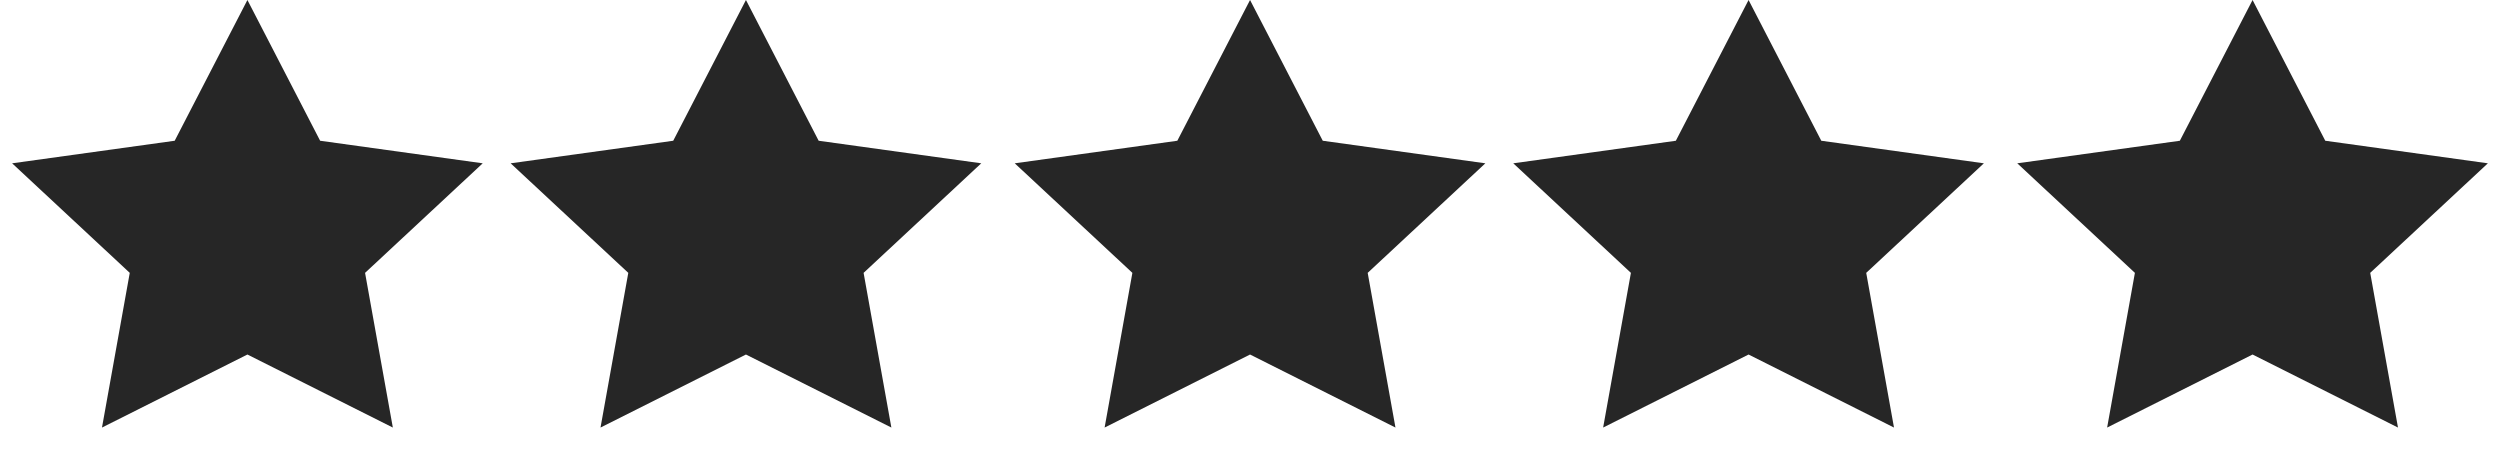
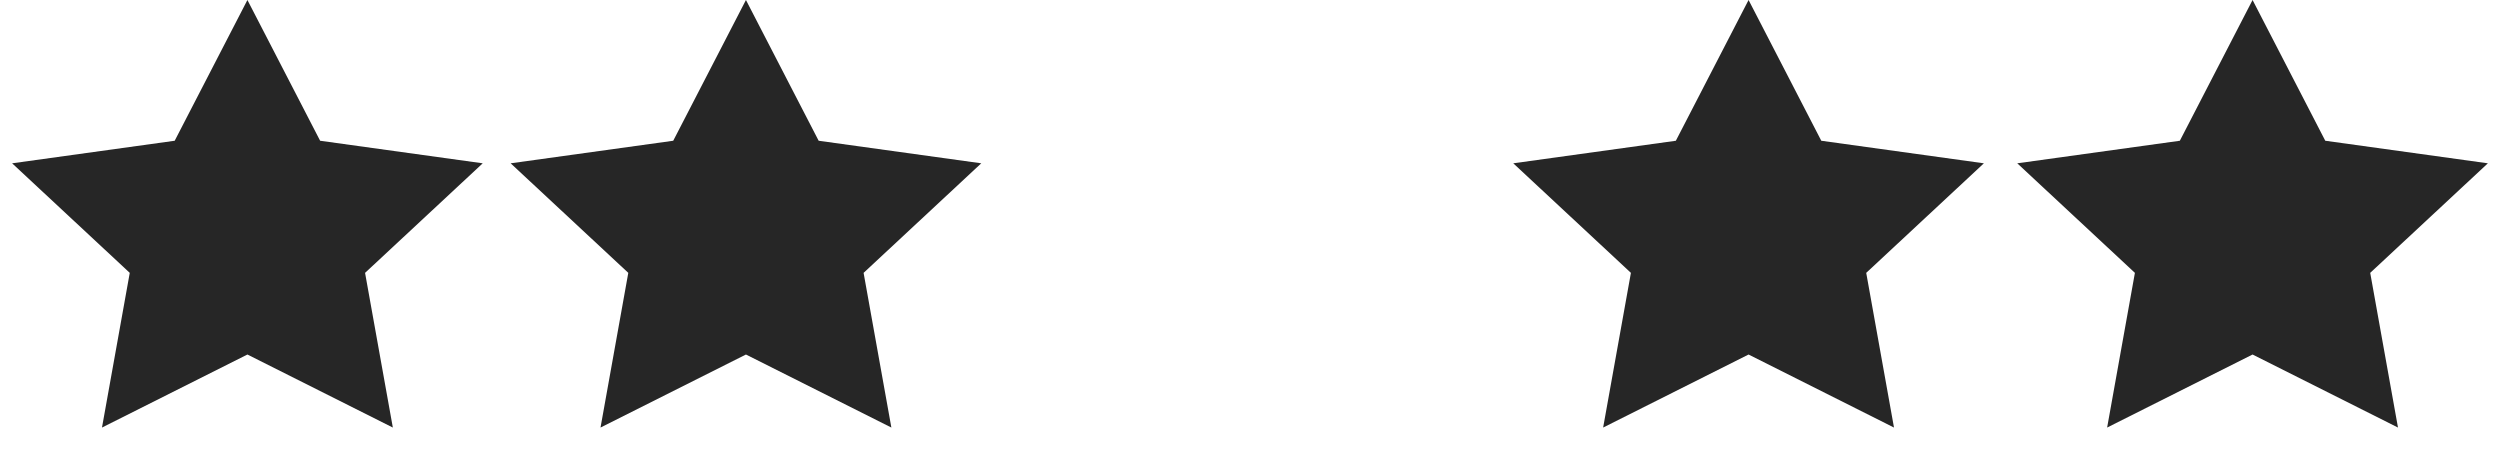
<svg xmlns="http://www.w3.org/2000/svg" width="238" height="45" viewBox="0 0 238 45" fill="none">
  <path fill-rule="evenodd" clip-rule="evenodd" d="M23.554 33.75L9.709 40.703L12.353 25.976L1.153 15.547L16.631 13.399L23.554 0L30.476 13.399L45.955 15.547L34.754 25.976L37.398 40.703L23.554 33.75Z" fill="#262626" />
  <path fill-rule="evenodd" clip-rule="evenodd" d="M71.014 33.75L57.169 40.703L59.813 25.976L48.613 15.547L64.091 13.399L71.014 0L77.936 13.399L93.415 15.547L82.214 25.976L84.858 40.703L71.014 33.75Z" fill="#262626" />
  <path fill-rule="evenodd" clip-rule="evenodd" d="M166.464 33.75L152.619 40.703L155.263 25.976L144.063 15.547L159.541 13.399L166.464 0L173.386 13.399L188.865 15.547L177.664 25.976L180.308 40.703L166.464 33.75Z" fill="#262626" />
  <path fill-rule="evenodd" clip-rule="evenodd" d="M214.444 33.75L200.599 40.703L203.243 25.976L192.043 15.547L207.521 13.399L214.444 0L221.366 13.399L236.845 15.547L225.644 25.976L228.288 40.703L214.444 33.75Z" fill="#262626" />
-   <path fill-rule="evenodd" clip-rule="evenodd" d="M119.004 33.75L105.159 40.703L107.803 25.976L96.603 15.547L112.081 13.399L119.004 0L125.926 13.399L141.405 15.547L130.204 25.976L132.848 40.703L119.004 33.75Z" fill="#262626" />
</svg>